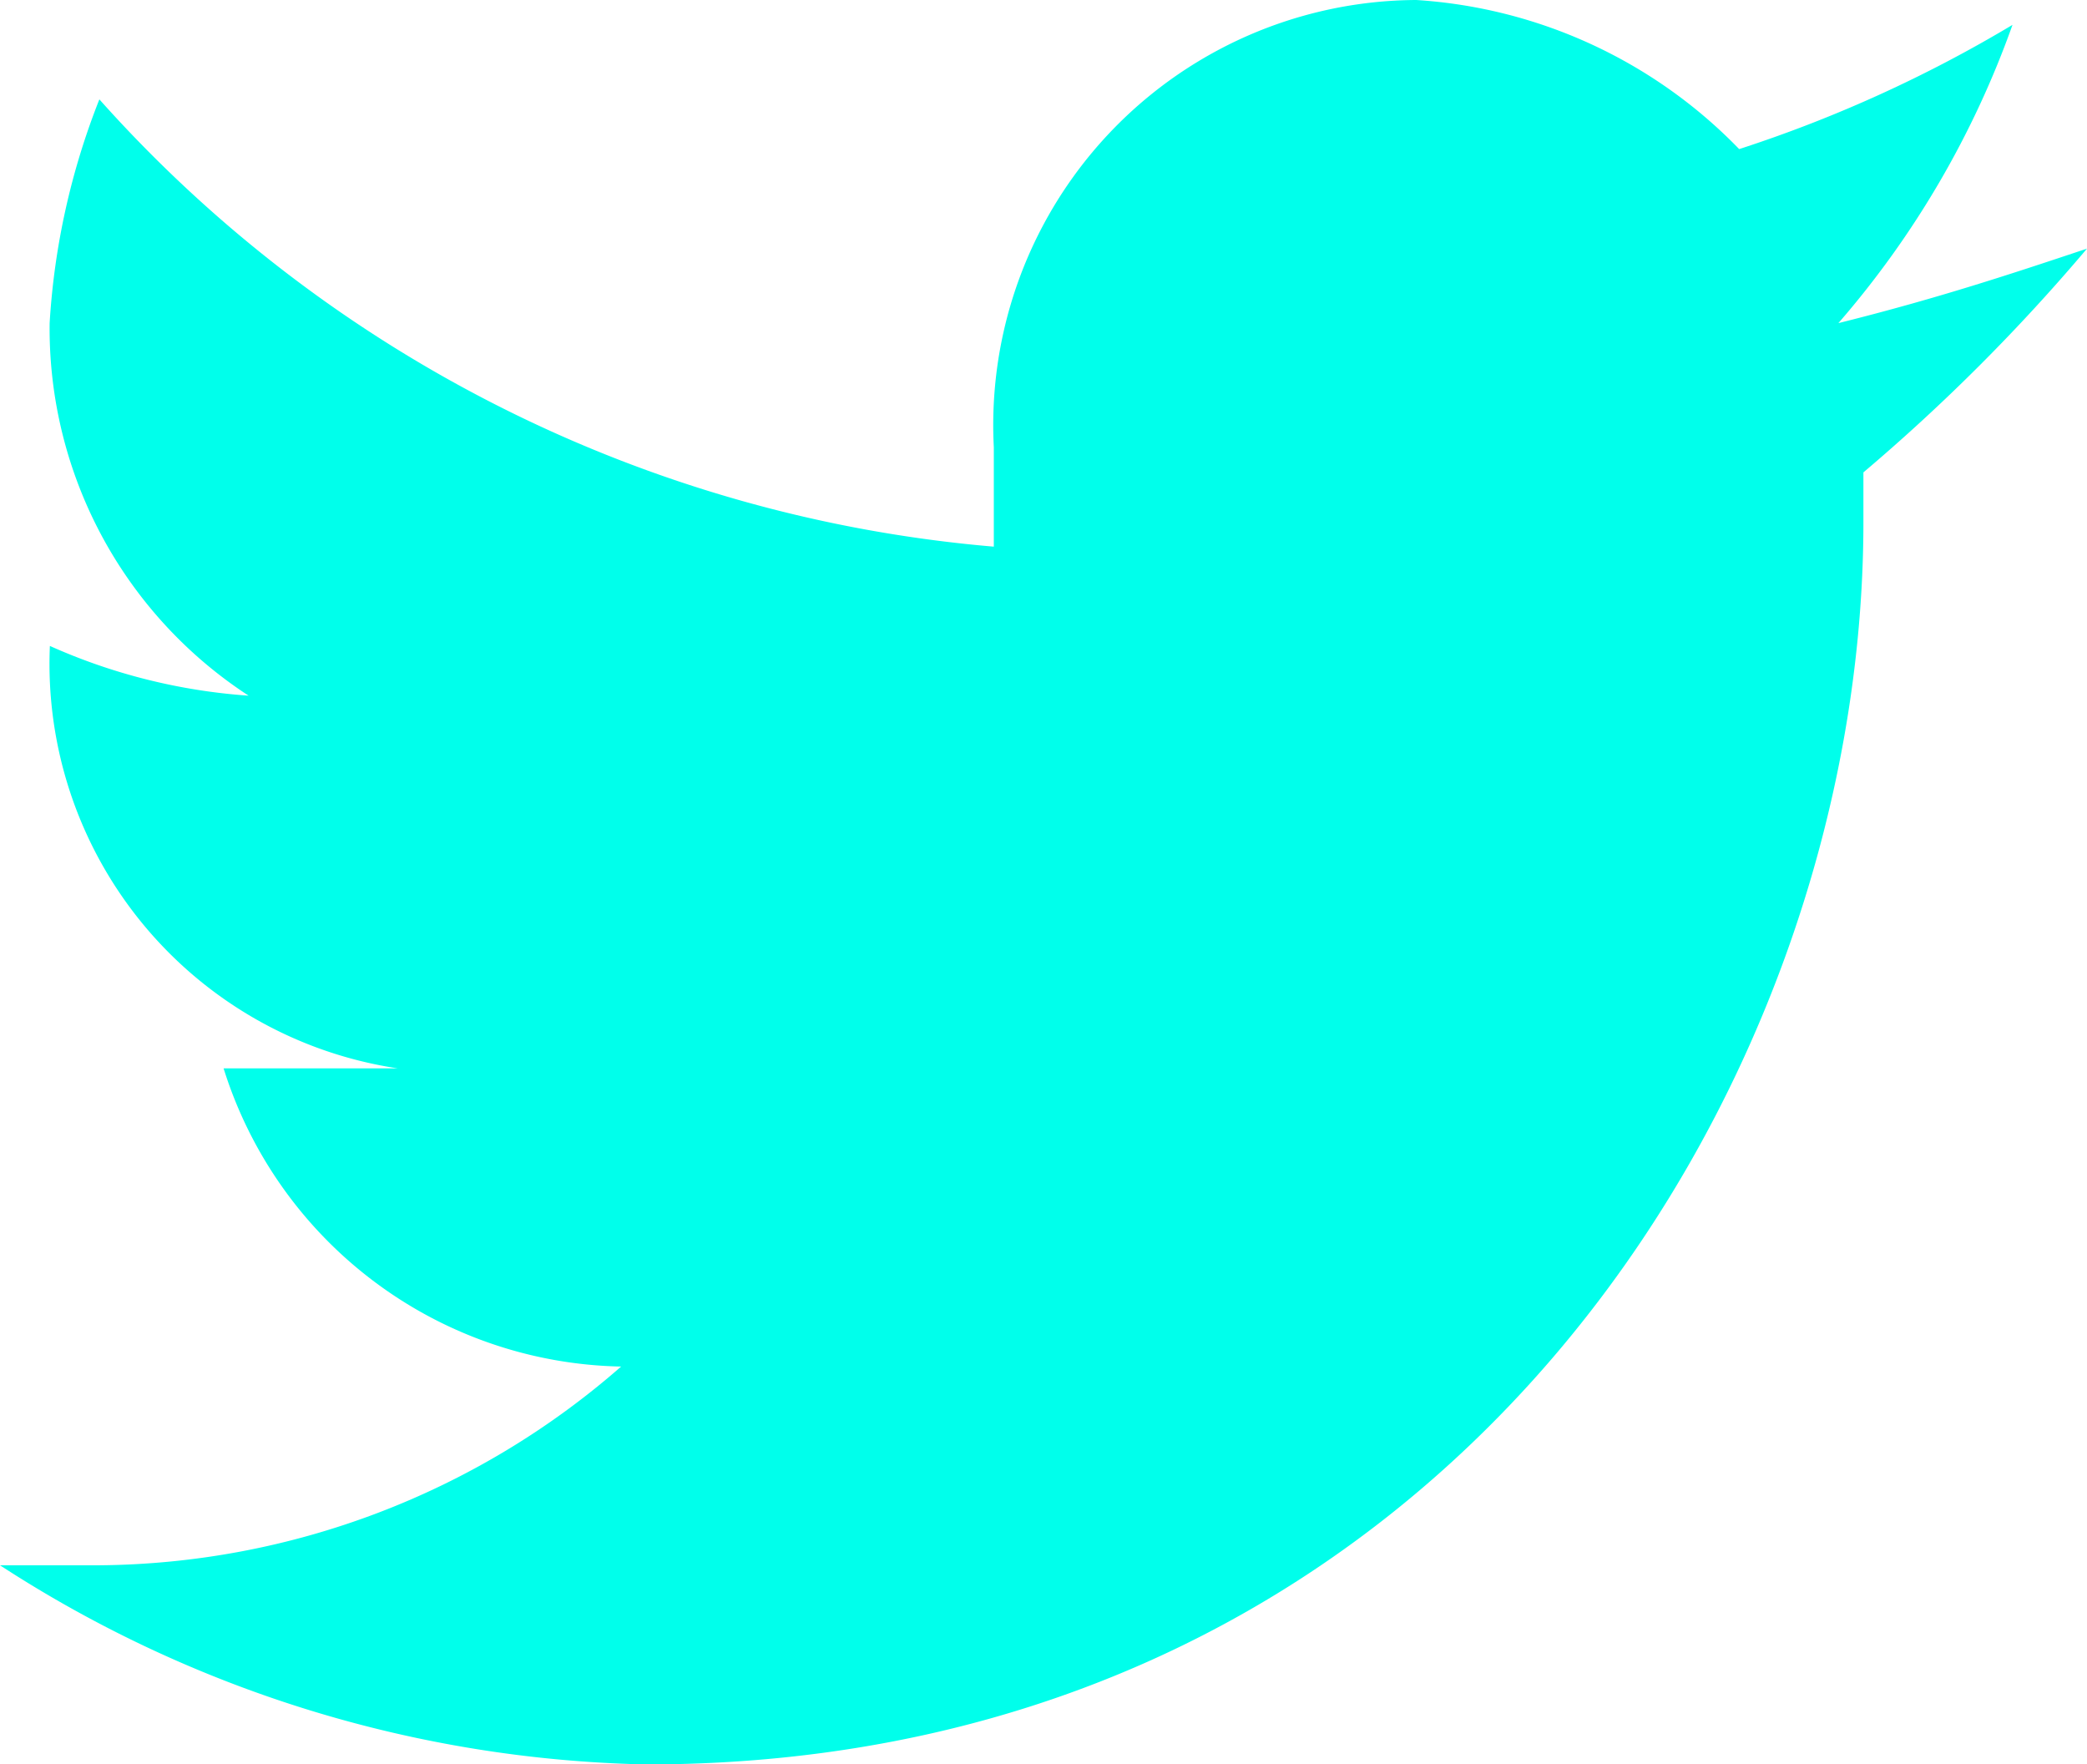
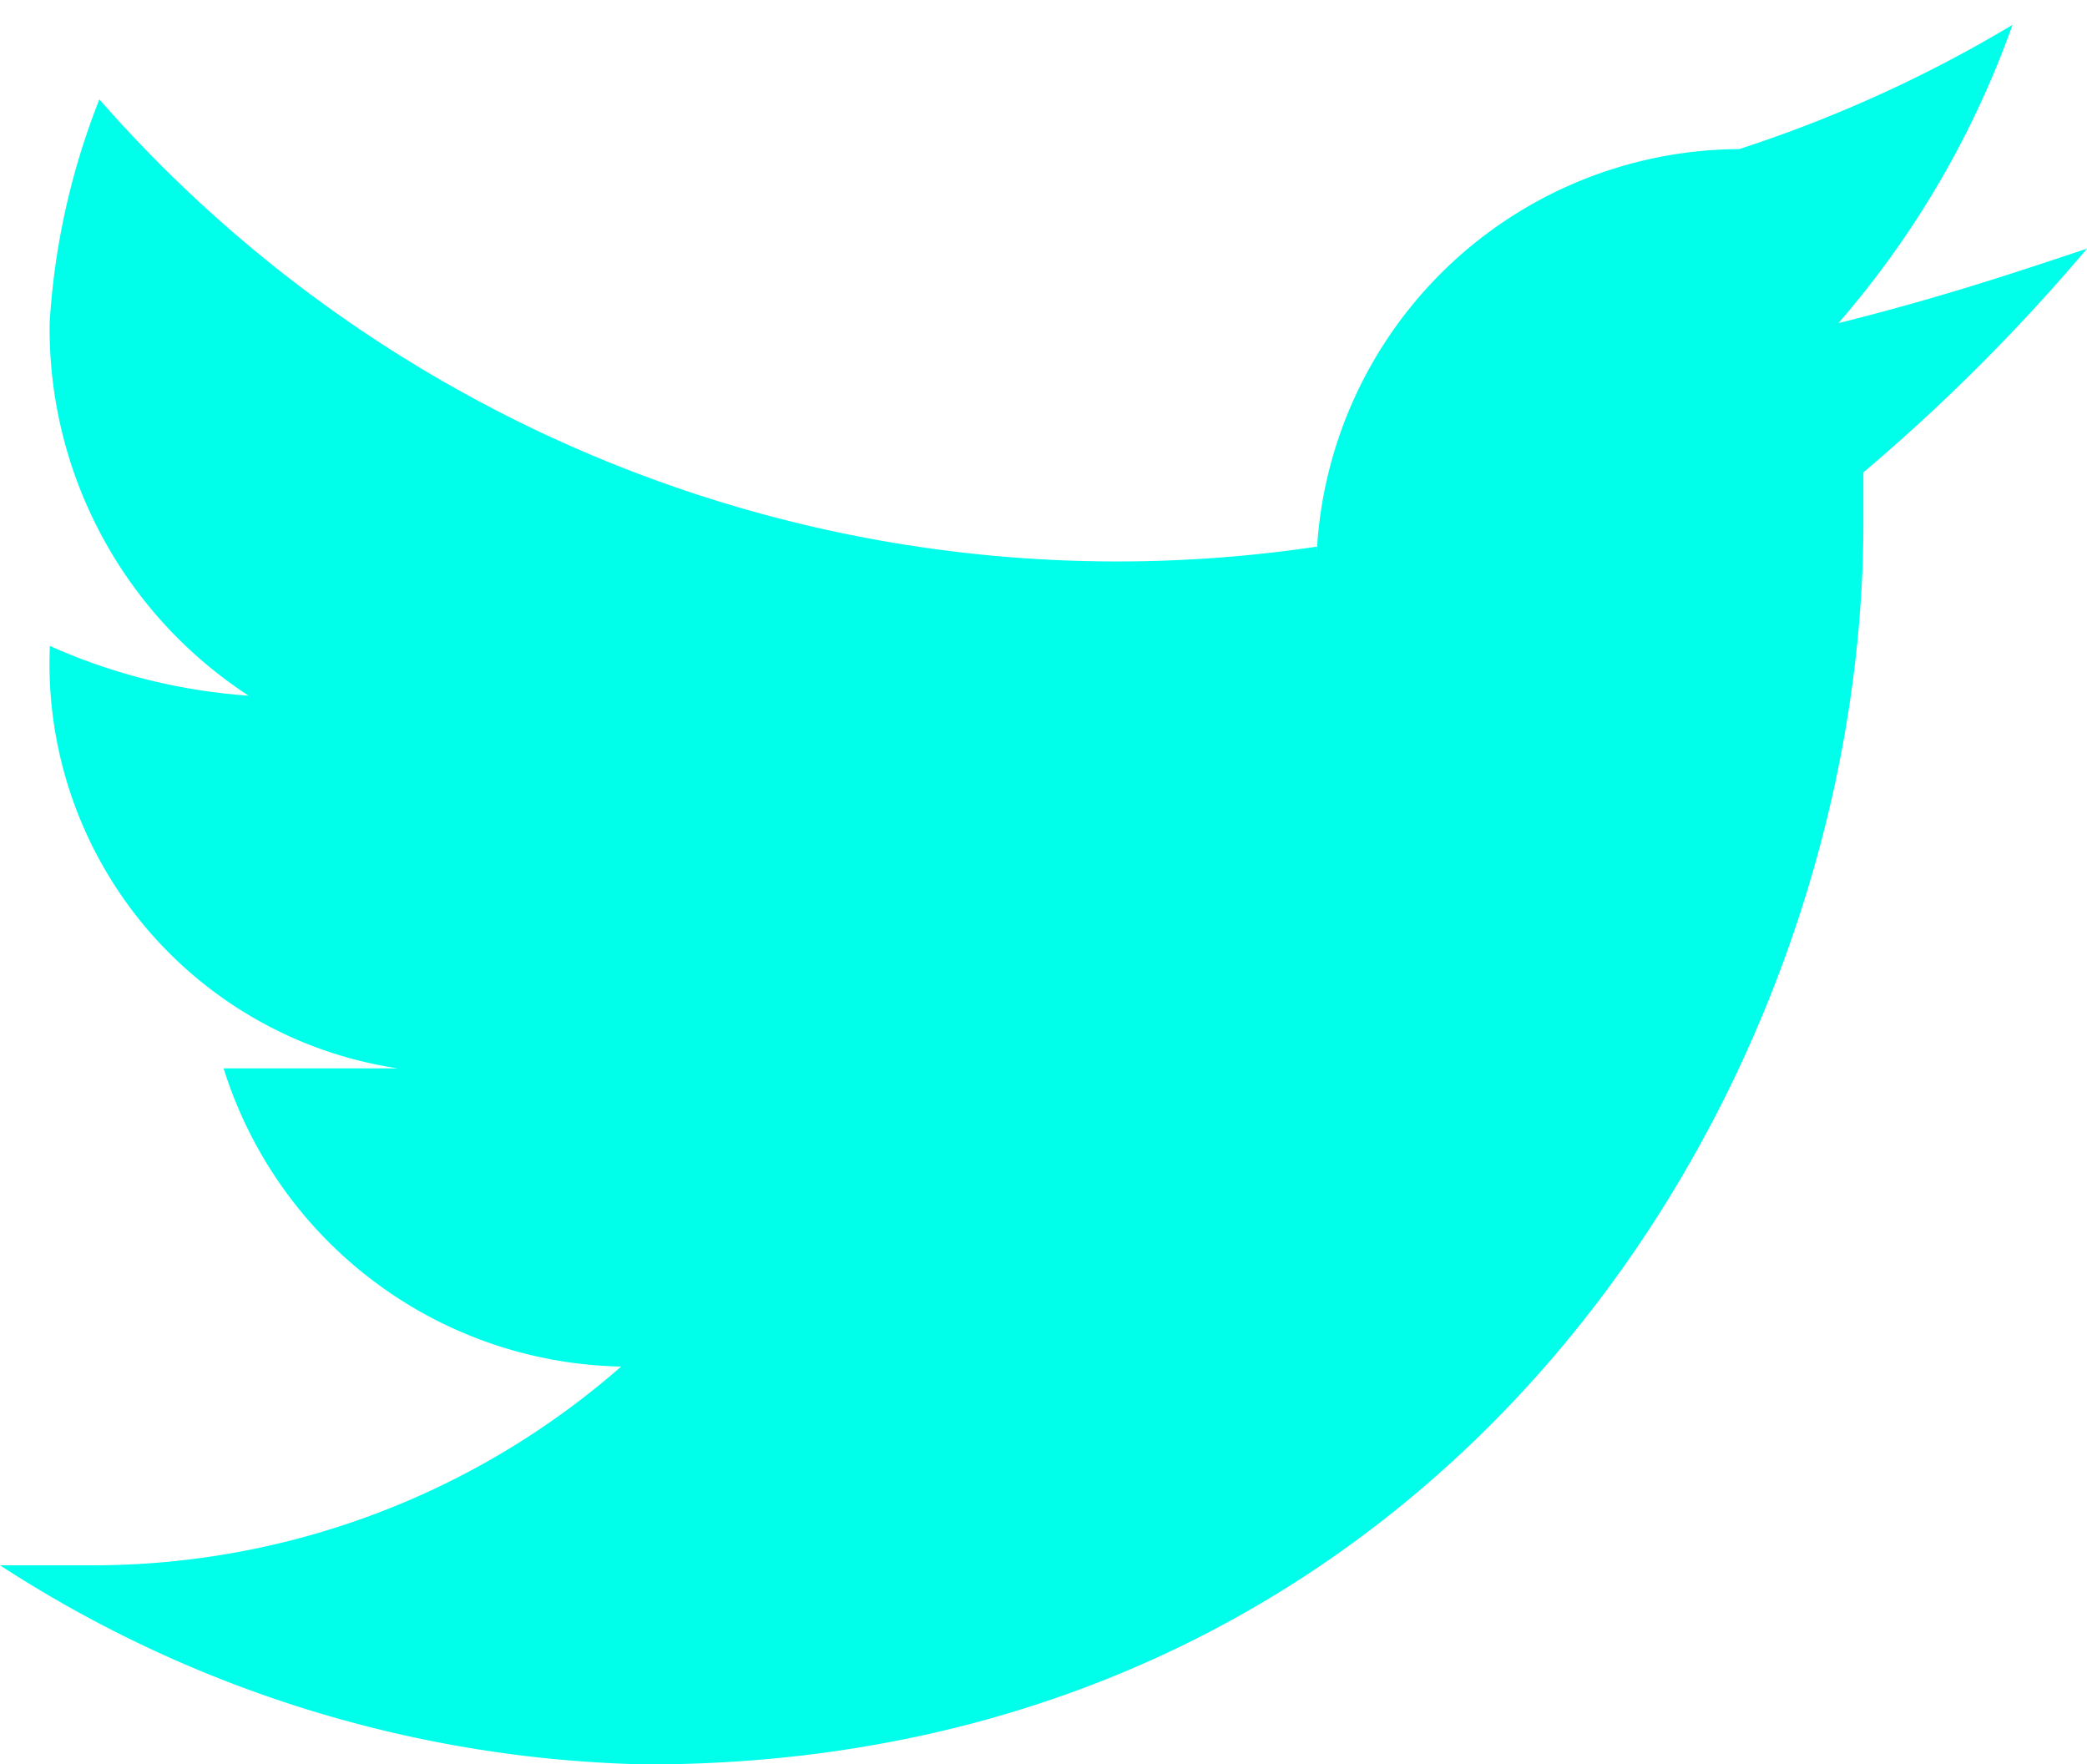
<svg xmlns="http://www.w3.org/2000/svg" viewBox="3176.292 48.169 26.023 21.996">
  <defs>
    <style>.a{fill:#00ffeb;}</style>
  </defs>
-   <path class="a" d="M42.694,1.01a16.6,16.6,0,0,1-3.408,1.549A6.145,6.145,0,0,0,35.259.7a5.3,5.3,0,0,0-5.267,5.576V7.516A16.861,16.861,0,0,1,18.839,1.939a9.046,9.046,0,0,0-.62,2.788A5.462,5.462,0,0,0,20.7,9.374a7.291,7.291,0,0,1-2.478-.62h0a5.1,5.1,0,0,0,4.337,5.267H20.388a5.3,5.3,0,0,0,4.957,3.718,10,10,0,0,1-6.506,2.478H17.6A15.355,15.355,0,0,0,25.655,22.7c9.914,0,15.18-8.365,15.18-15.49v-.62A23.659,23.659,0,0,0,43.623,3.8c-.929.31-1.859.62-3.1.929A11.6,11.6,0,0,0,42.694,1.01Z" transform="translate(3158.692 47.469)" />
+   <path class="a" d="M42.694,1.01a16.6,16.6,0,0,1-3.408,1.549a5.3,5.3,0,0,0-5.267,5.576V7.516A16.861,16.861,0,0,1,18.839,1.939a9.046,9.046,0,0,0-.62,2.788A5.462,5.462,0,0,0,20.7,9.374a7.291,7.291,0,0,1-2.478-.62h0a5.1,5.1,0,0,0,4.337,5.267H20.388a5.3,5.3,0,0,0,4.957,3.718,10,10,0,0,1-6.506,2.478H17.6A15.355,15.355,0,0,0,25.655,22.7c9.914,0,15.18-8.365,15.18-15.49v-.62A23.659,23.659,0,0,0,43.623,3.8c-.929.31-1.859.62-3.1.929A11.6,11.6,0,0,0,42.694,1.01Z" transform="translate(3158.692 47.469)" />
</svg>